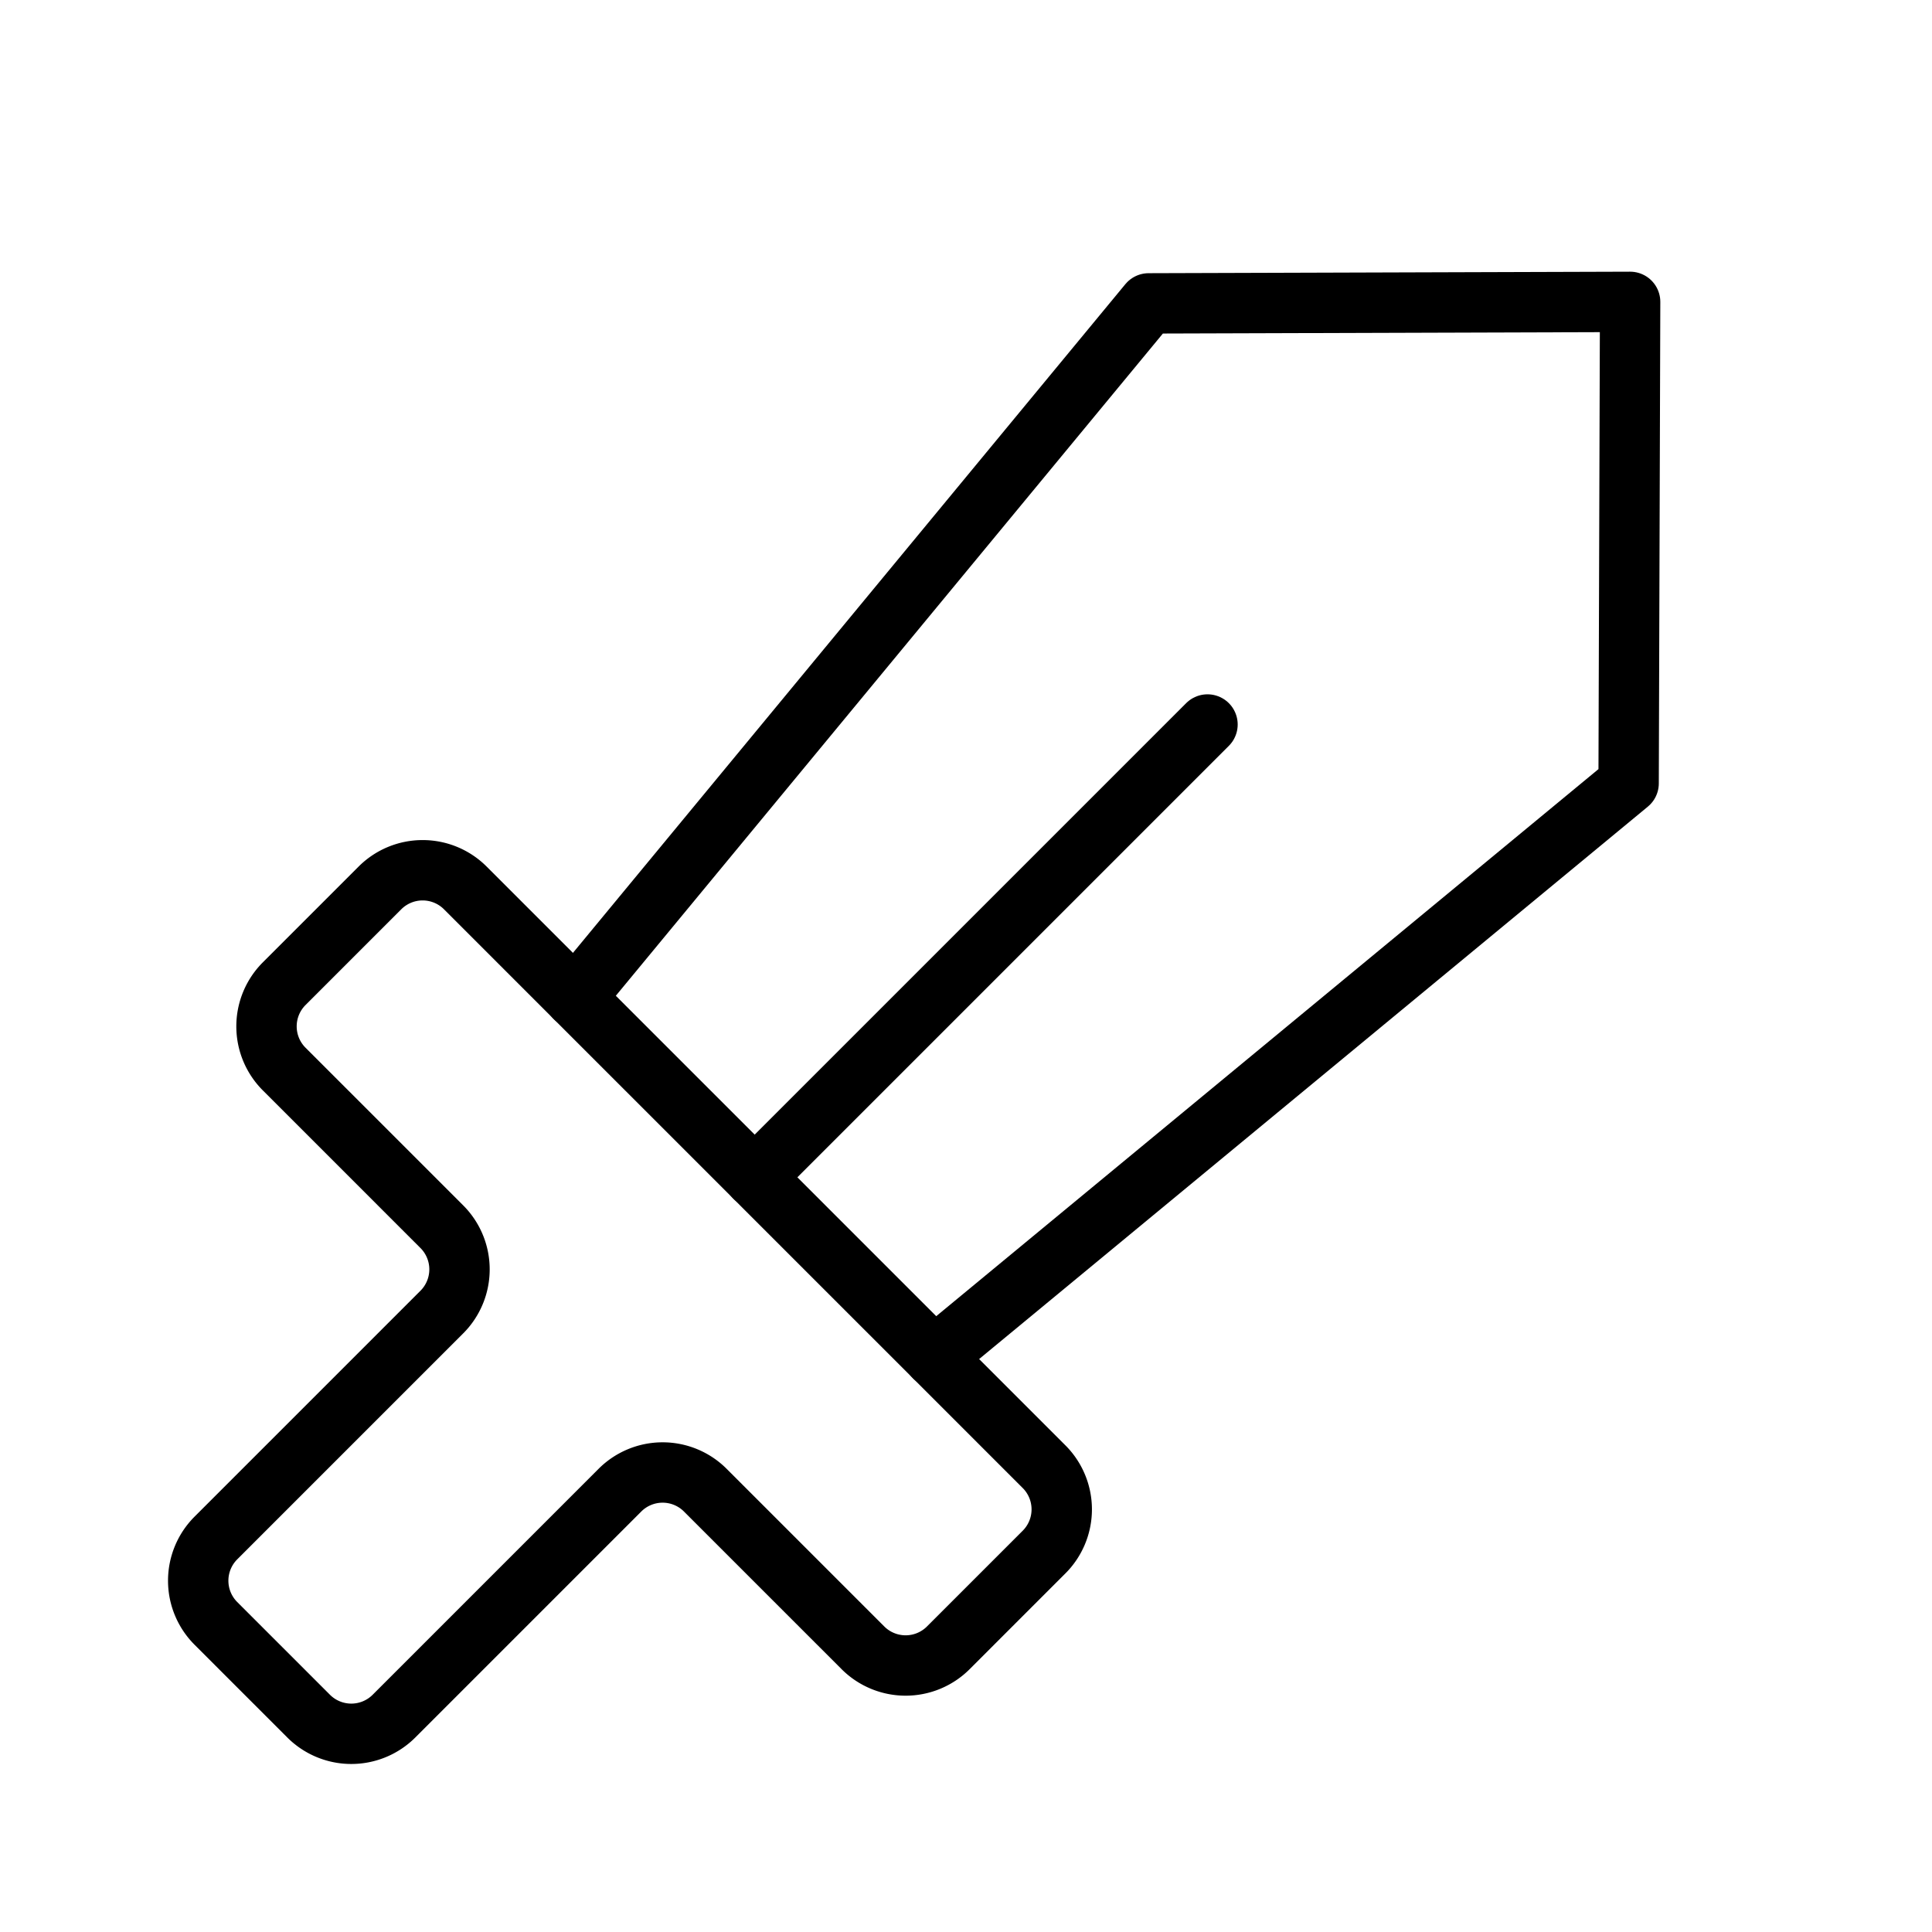
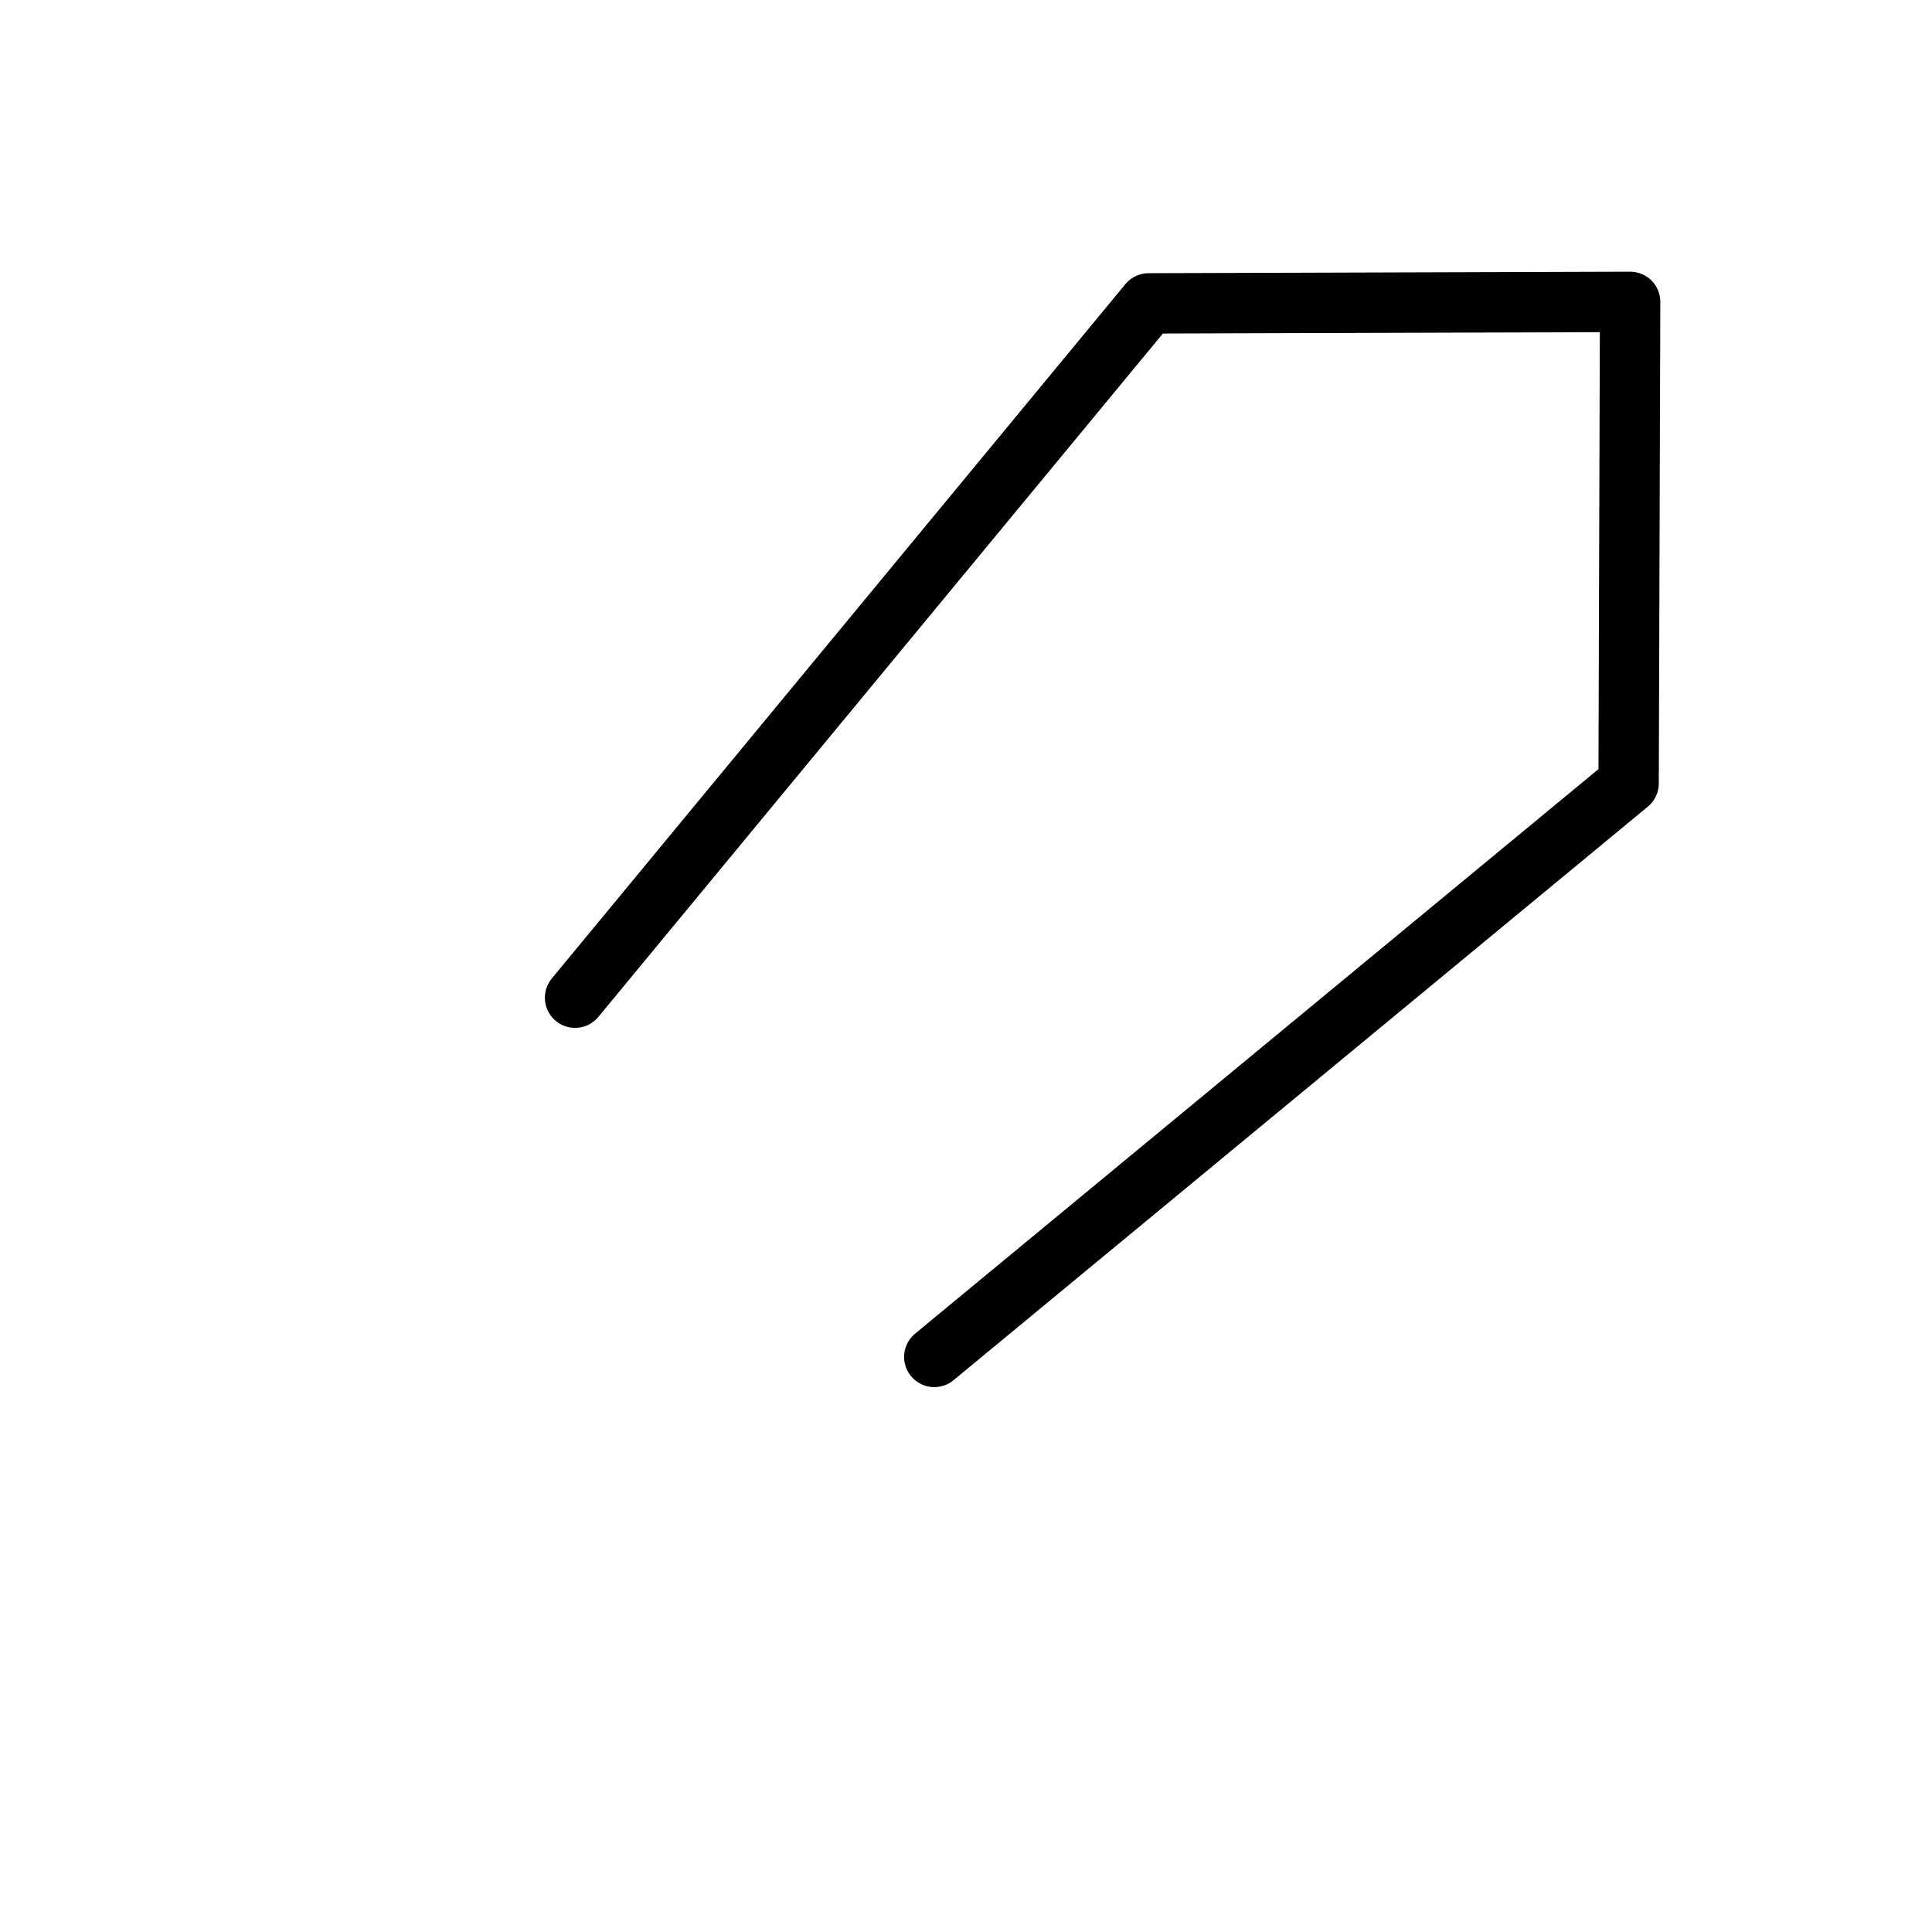
<svg xmlns="http://www.w3.org/2000/svg" viewBox="0 0 256 256">
-   <rect width="256" height="256" fill="none" />
  <polyline points="76.2 132.2 152.2 40.2 216 40 215.8 103.8 123.8 179.8" fill="none" stroke="#000" stroke-linecap="round" stroke-linejoin="round" stroke-width="8" />
-   <line x1="100" y1="156" x2="160" y2="96" fill="none" stroke="#000" stroke-linecap="round" stroke-linejoin="round" stroke-width="8" />
-   <path d="M82.1,197.5,52.2,227.4a8,8,0,0,1-11.3,0L28.6,215.1a8,8,0,0,1,0-11.3l29.9-29.9a8,8,0,0,0,0-11.4L37.7,141.7a8,8,0,0,1,0-11.4l12.6-12.6a8,8,0,0,1,11.4,0l76.6,76.6a8,8,0,0,1,0,11.4l-12.6,12.6a8,8,0,0,1-11.4,0L93.5,197.5A8,8,0,0,0,82.1,197.5Z" fill="none" stroke="#000" stroke-linecap="round" stroke-linejoin="round" stroke-width="8" />
</svg>